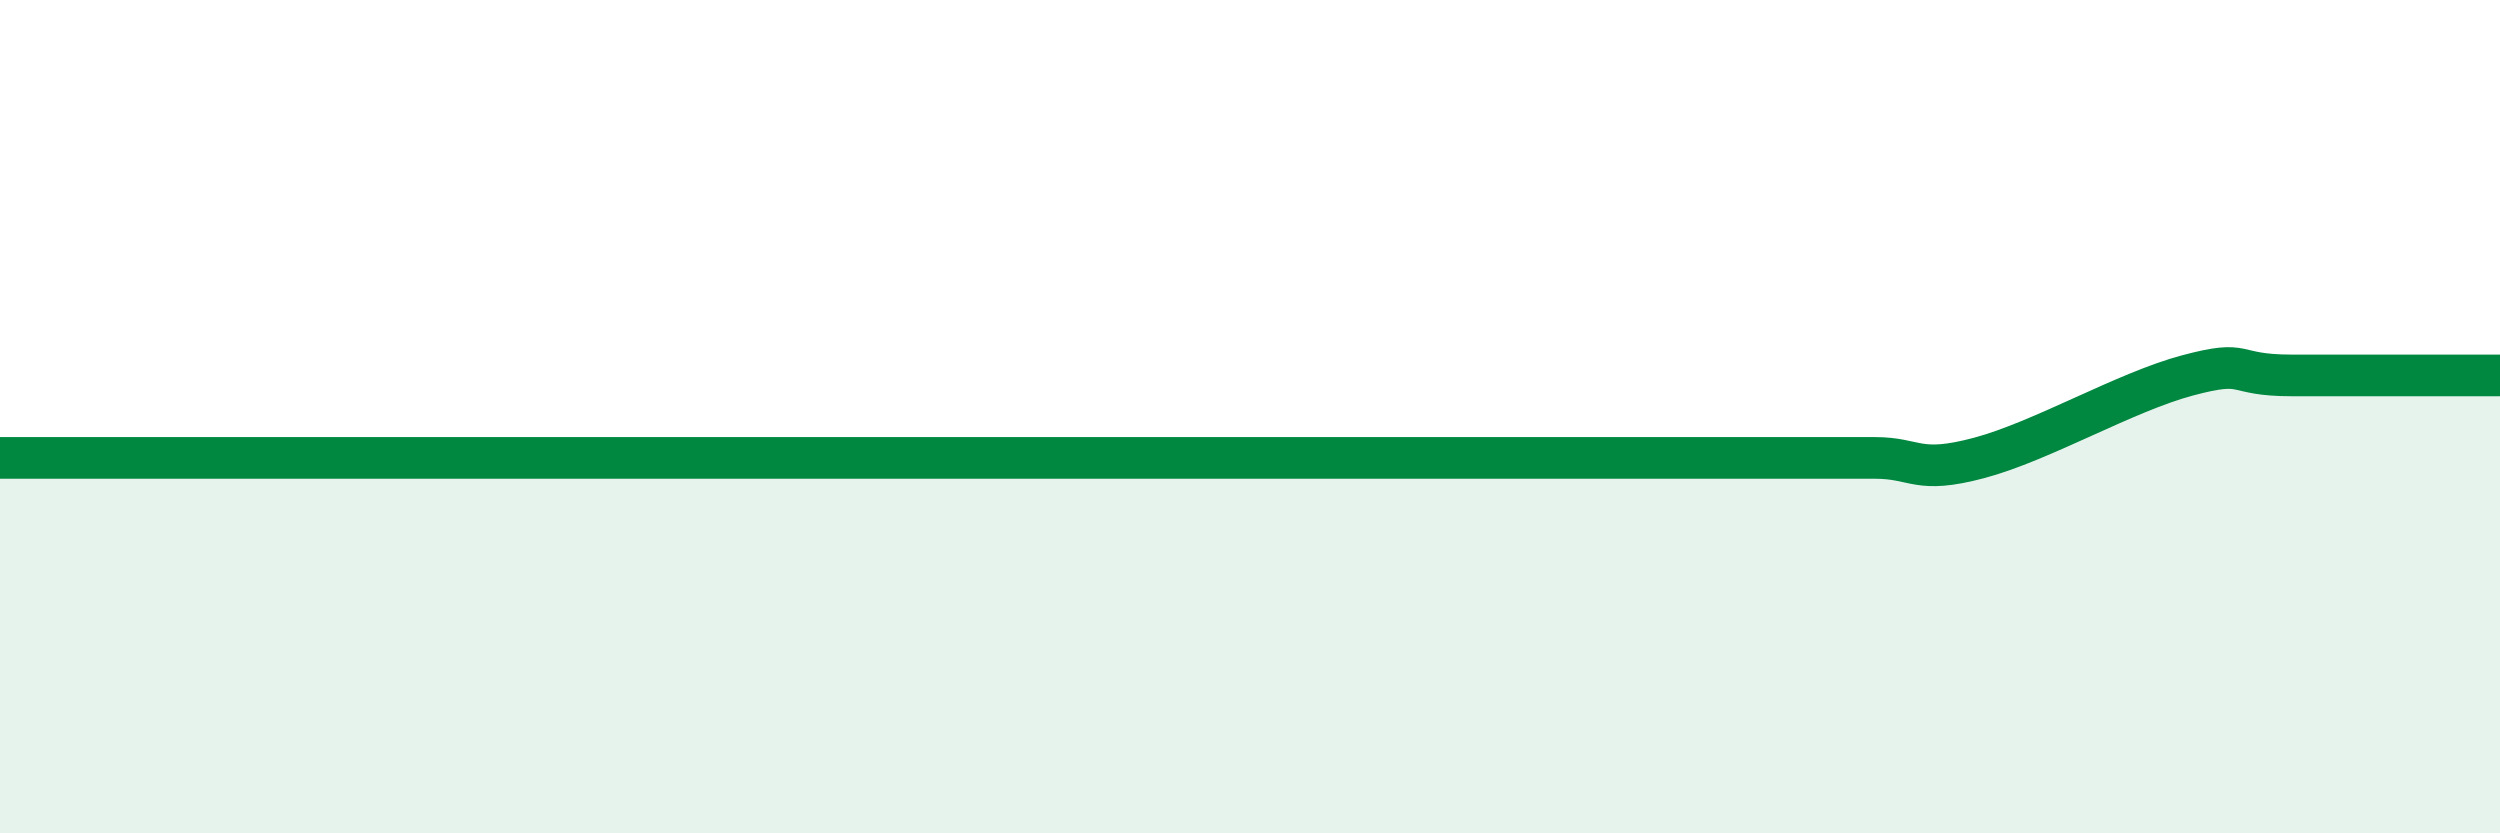
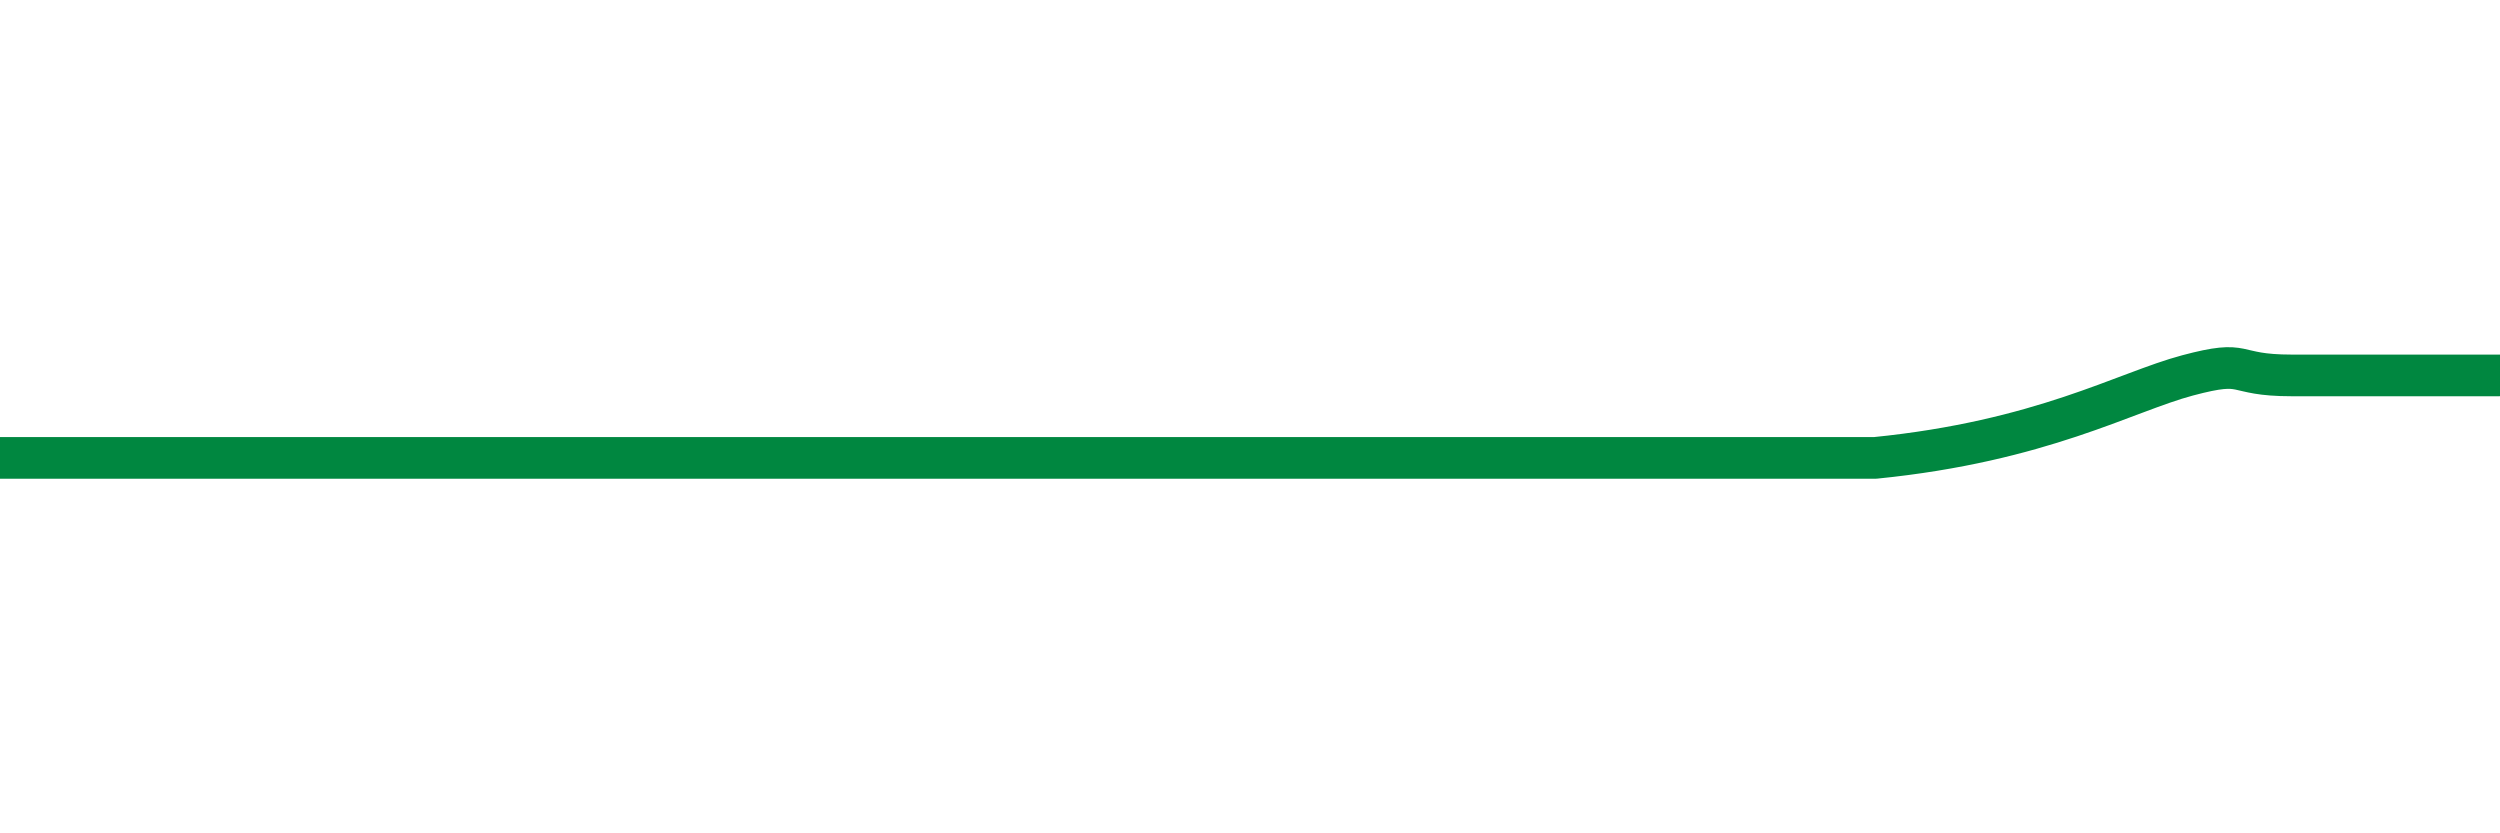
<svg xmlns="http://www.w3.org/2000/svg" width="60" height="20" viewBox="0 0 60 20">
-   <path d="M 0,10.99 C 0.5,10.99 1.5,10.99 2.5,10.99 C 3.5,10.99 4,10.99 5,10.99 C 6,10.99 6.5,10.99 7.5,10.99 C 8.5,10.99 9,10.99 10,10.99 C 11,10.99 11.5,10.99 12.5,10.99 C 13.5,10.99 14,10.99 15,10.99 C 16,10.99 16.5,10.99 17.5,10.99 C 18.5,10.99 19,10.99 20,10.99 C 21,10.99 21.5,10.99 22.5,10.99 C 23.5,10.99 24,10.99 25,10.99 C 26,10.99 26.5,10.99 27.5,10.99 C 28.5,10.99 29,10.99 30,10.99 C 31,10.99 31.5,10.99 32.5,10.99 C 33.5,10.99 34,10.99 35,10.99 C 36,10.99 36.5,10.99 37.5,10.99 C 38.5,10.99 39,10.99 40,10.99 C 41,10.99 41.5,10.99 42.5,10.99 C 43.5,10.99 44,10.99 45,10.99 C 46,10.99 46,11.39 47.5,10.99 C 49,10.59 51,9.41 52.5,9.01 C 54,8.61 53.5,9.01 55,9.01 C 56.5,9.01 59,9.01 60,9.01L60 20L0 20Z" fill="#008740" opacity="0.1" stroke-linecap="round" stroke-linejoin="round" />
-   <path d="M 0,10.99 C 0.5,10.99 1.5,10.99 2.5,10.99 C 3.5,10.99 4,10.99 5,10.99 C 6,10.99 6.5,10.99 7.5,10.99 C 8.5,10.99 9,10.99 10,10.99 C 11,10.99 11.5,10.99 12.5,10.99 C 13.5,10.99 14,10.99 15,10.99 C 16,10.99 16.5,10.99 17.5,10.99 C 18.5,10.99 19,10.99 20,10.99 C 21,10.99 21.5,10.99 22.5,10.99 C 23.5,10.99 24,10.99 25,10.99 C 26,10.99 26.5,10.99 27.5,10.99 C 28.5,10.99 29,10.99 30,10.99 C 31,10.99 31.5,10.99 32.5,10.99 C 33.5,10.99 34,10.99 35,10.99 C 36,10.99 36.5,10.99 37.5,10.99 C 38.5,10.99 39,10.99 40,10.99 C 41,10.99 41.5,10.99 42.5,10.99 C 43.5,10.99 44,10.99 45,10.99 C 46,10.99 46,11.39 47.5,10.99 C 49,10.59 51,9.41 52.5,9.01 C 54,8.61 53.5,9.01 55,9.01 C 56.5,9.01 59,9.01 60,9.01" stroke="#008740" stroke-width="1" fill="none" stroke-linecap="round" stroke-linejoin="round" />
+   <path d="M 0,10.99 C 0.5,10.99 1.5,10.99 2.5,10.99 C 3.5,10.99 4,10.99 5,10.99 C 6,10.99 6.5,10.99 7.5,10.99 C 8.5,10.99 9,10.99 10,10.99 C 11,10.99 11.5,10.99 12.5,10.99 C 13.5,10.99 14,10.99 15,10.99 C 16,10.99 16.5,10.99 17.5,10.99 C 18.5,10.99 19,10.99 20,10.99 C 21,10.99 21.5,10.99 22.5,10.99 C 23.5,10.99 24,10.99 25,10.99 C 26,10.99 26.5,10.99 27.5,10.99 C 28.5,10.99 29,10.99 30,10.99 C 31,10.99 31.5,10.99 32.5,10.99 C 33.5,10.99 34,10.99 35,10.99 C 36,10.99 36.5,10.99 37.5,10.99 C 38.5,10.99 39,10.99 40,10.99 C 41,10.99 41.5,10.99 42.5,10.99 C 43.5,10.99 44,10.99 45,10.99 C 49,10.59 51,9.41 52.5,9.01 C 54,8.61 53.5,9.01 55,9.01 C 56.5,9.01 59,9.01 60,9.01" stroke="#008740" stroke-width="1" fill="none" stroke-linecap="round" stroke-linejoin="round" />
</svg>